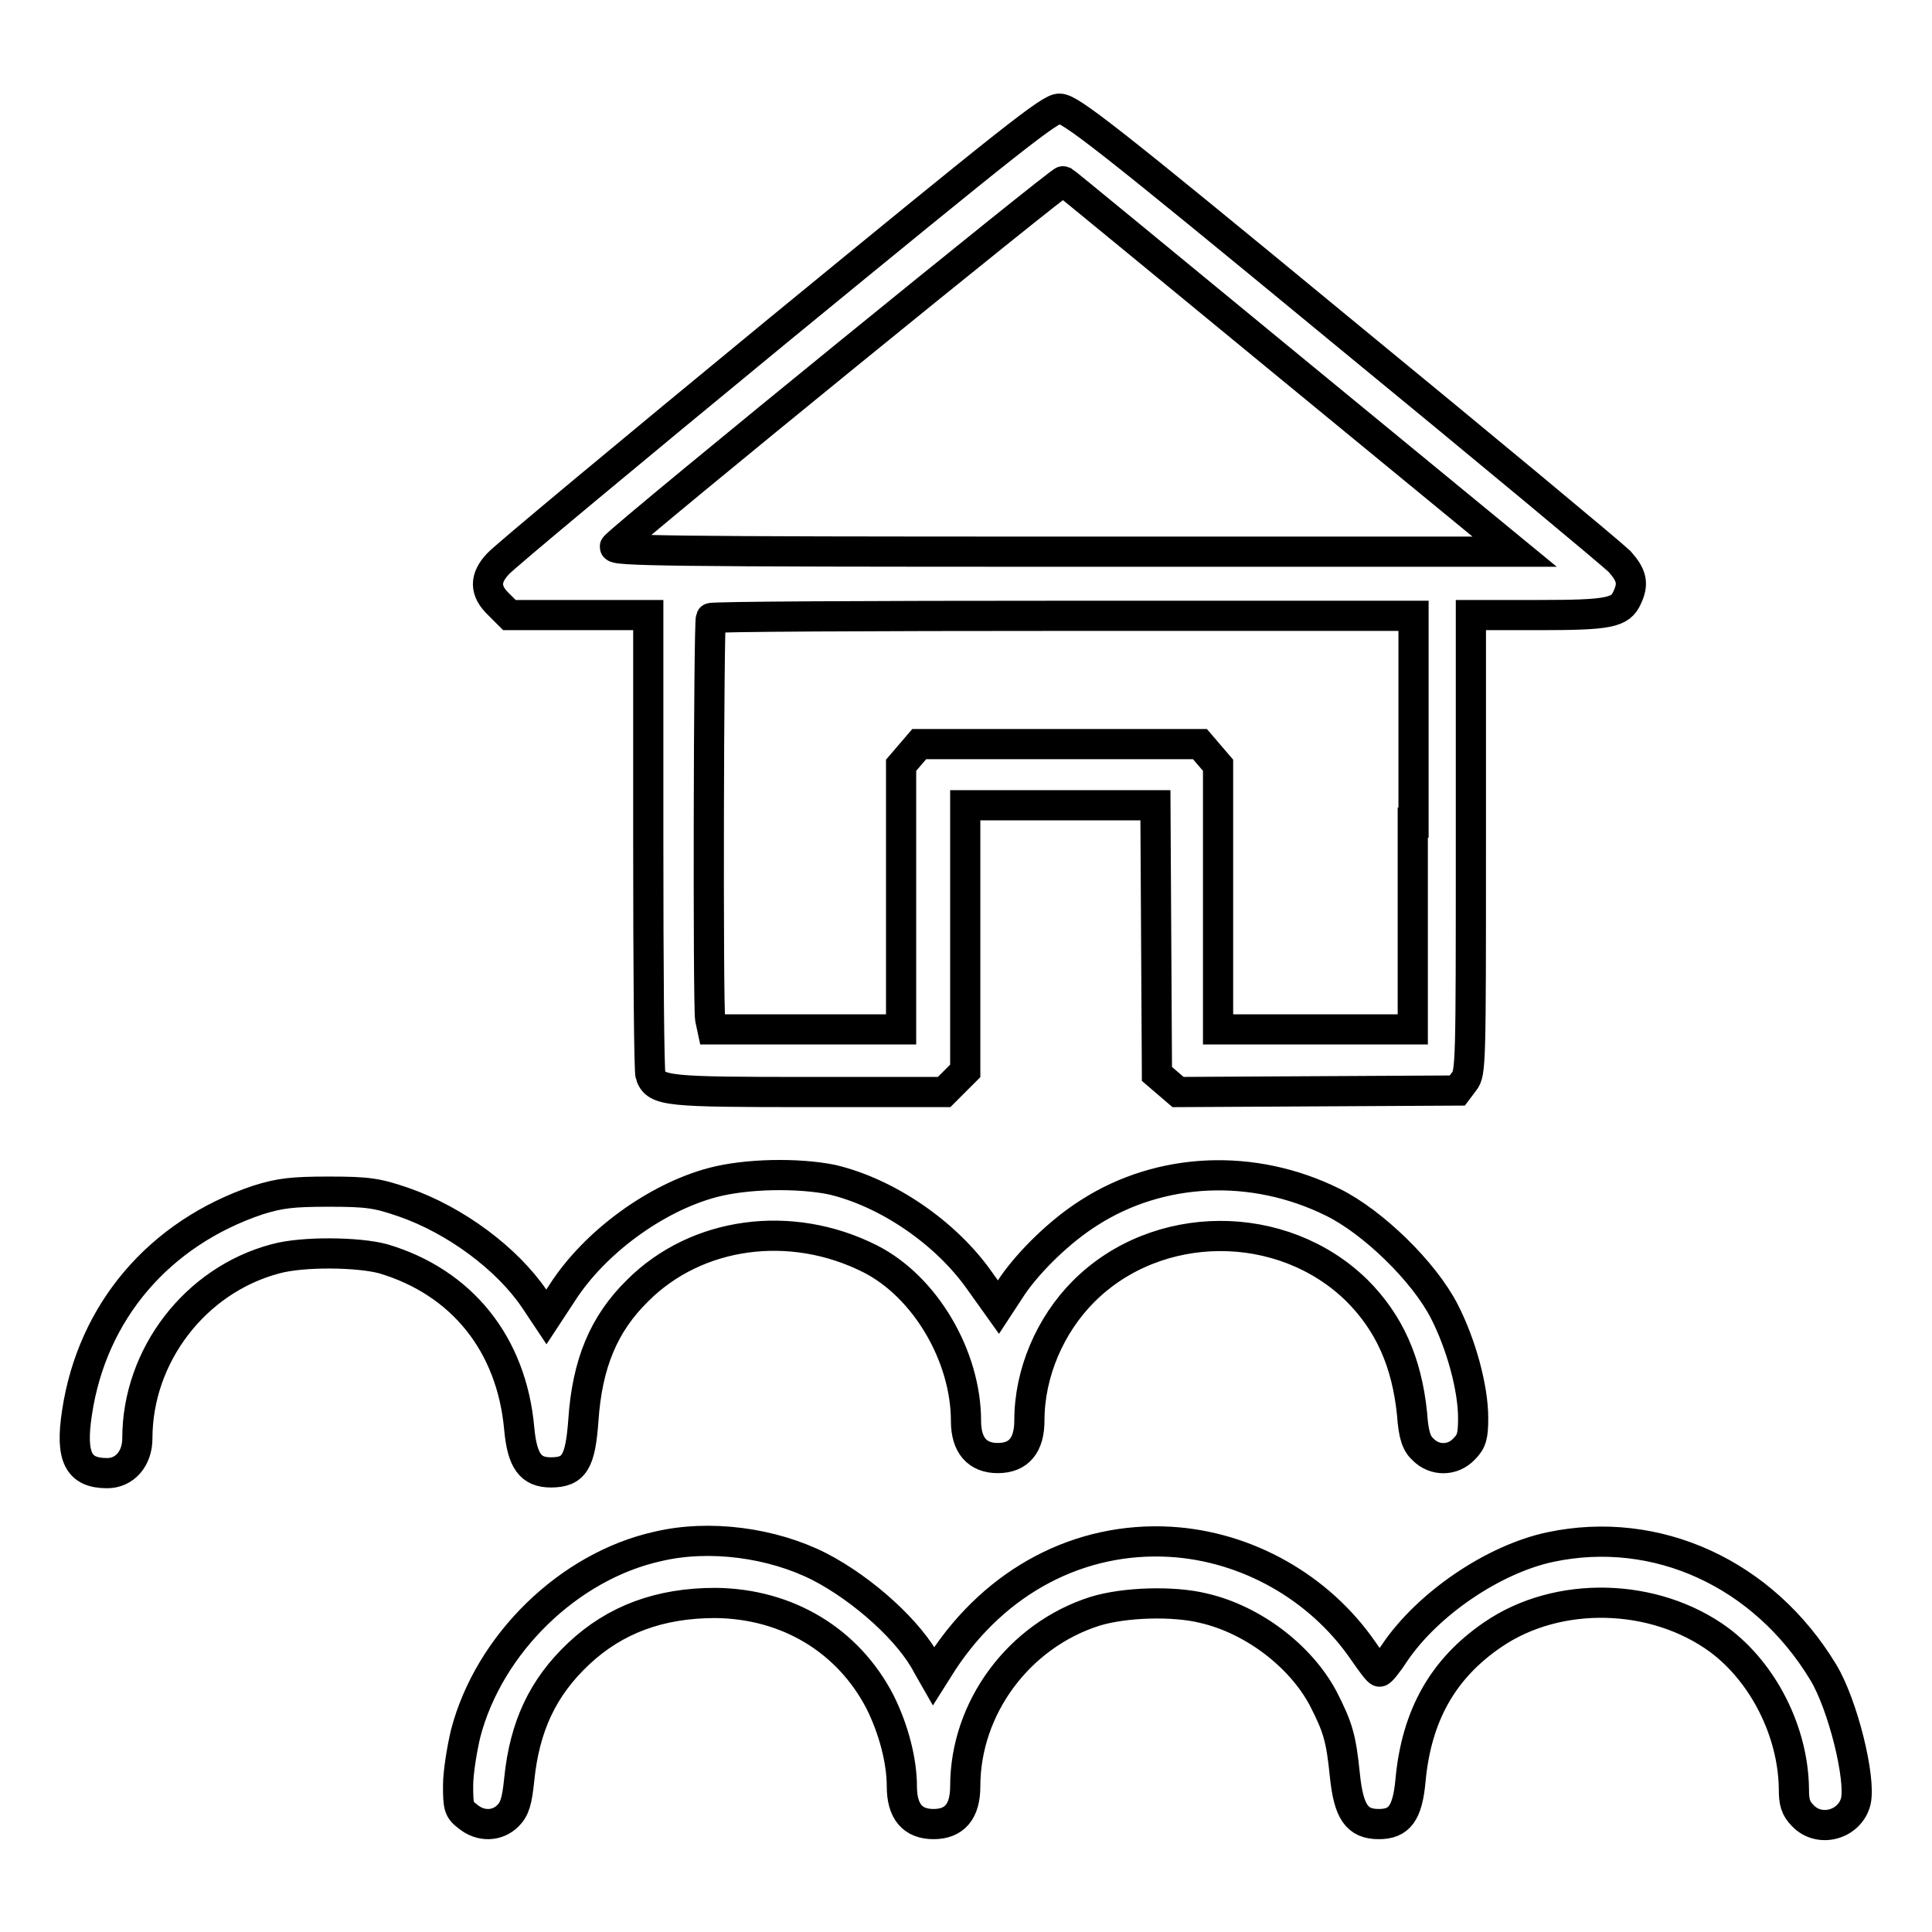
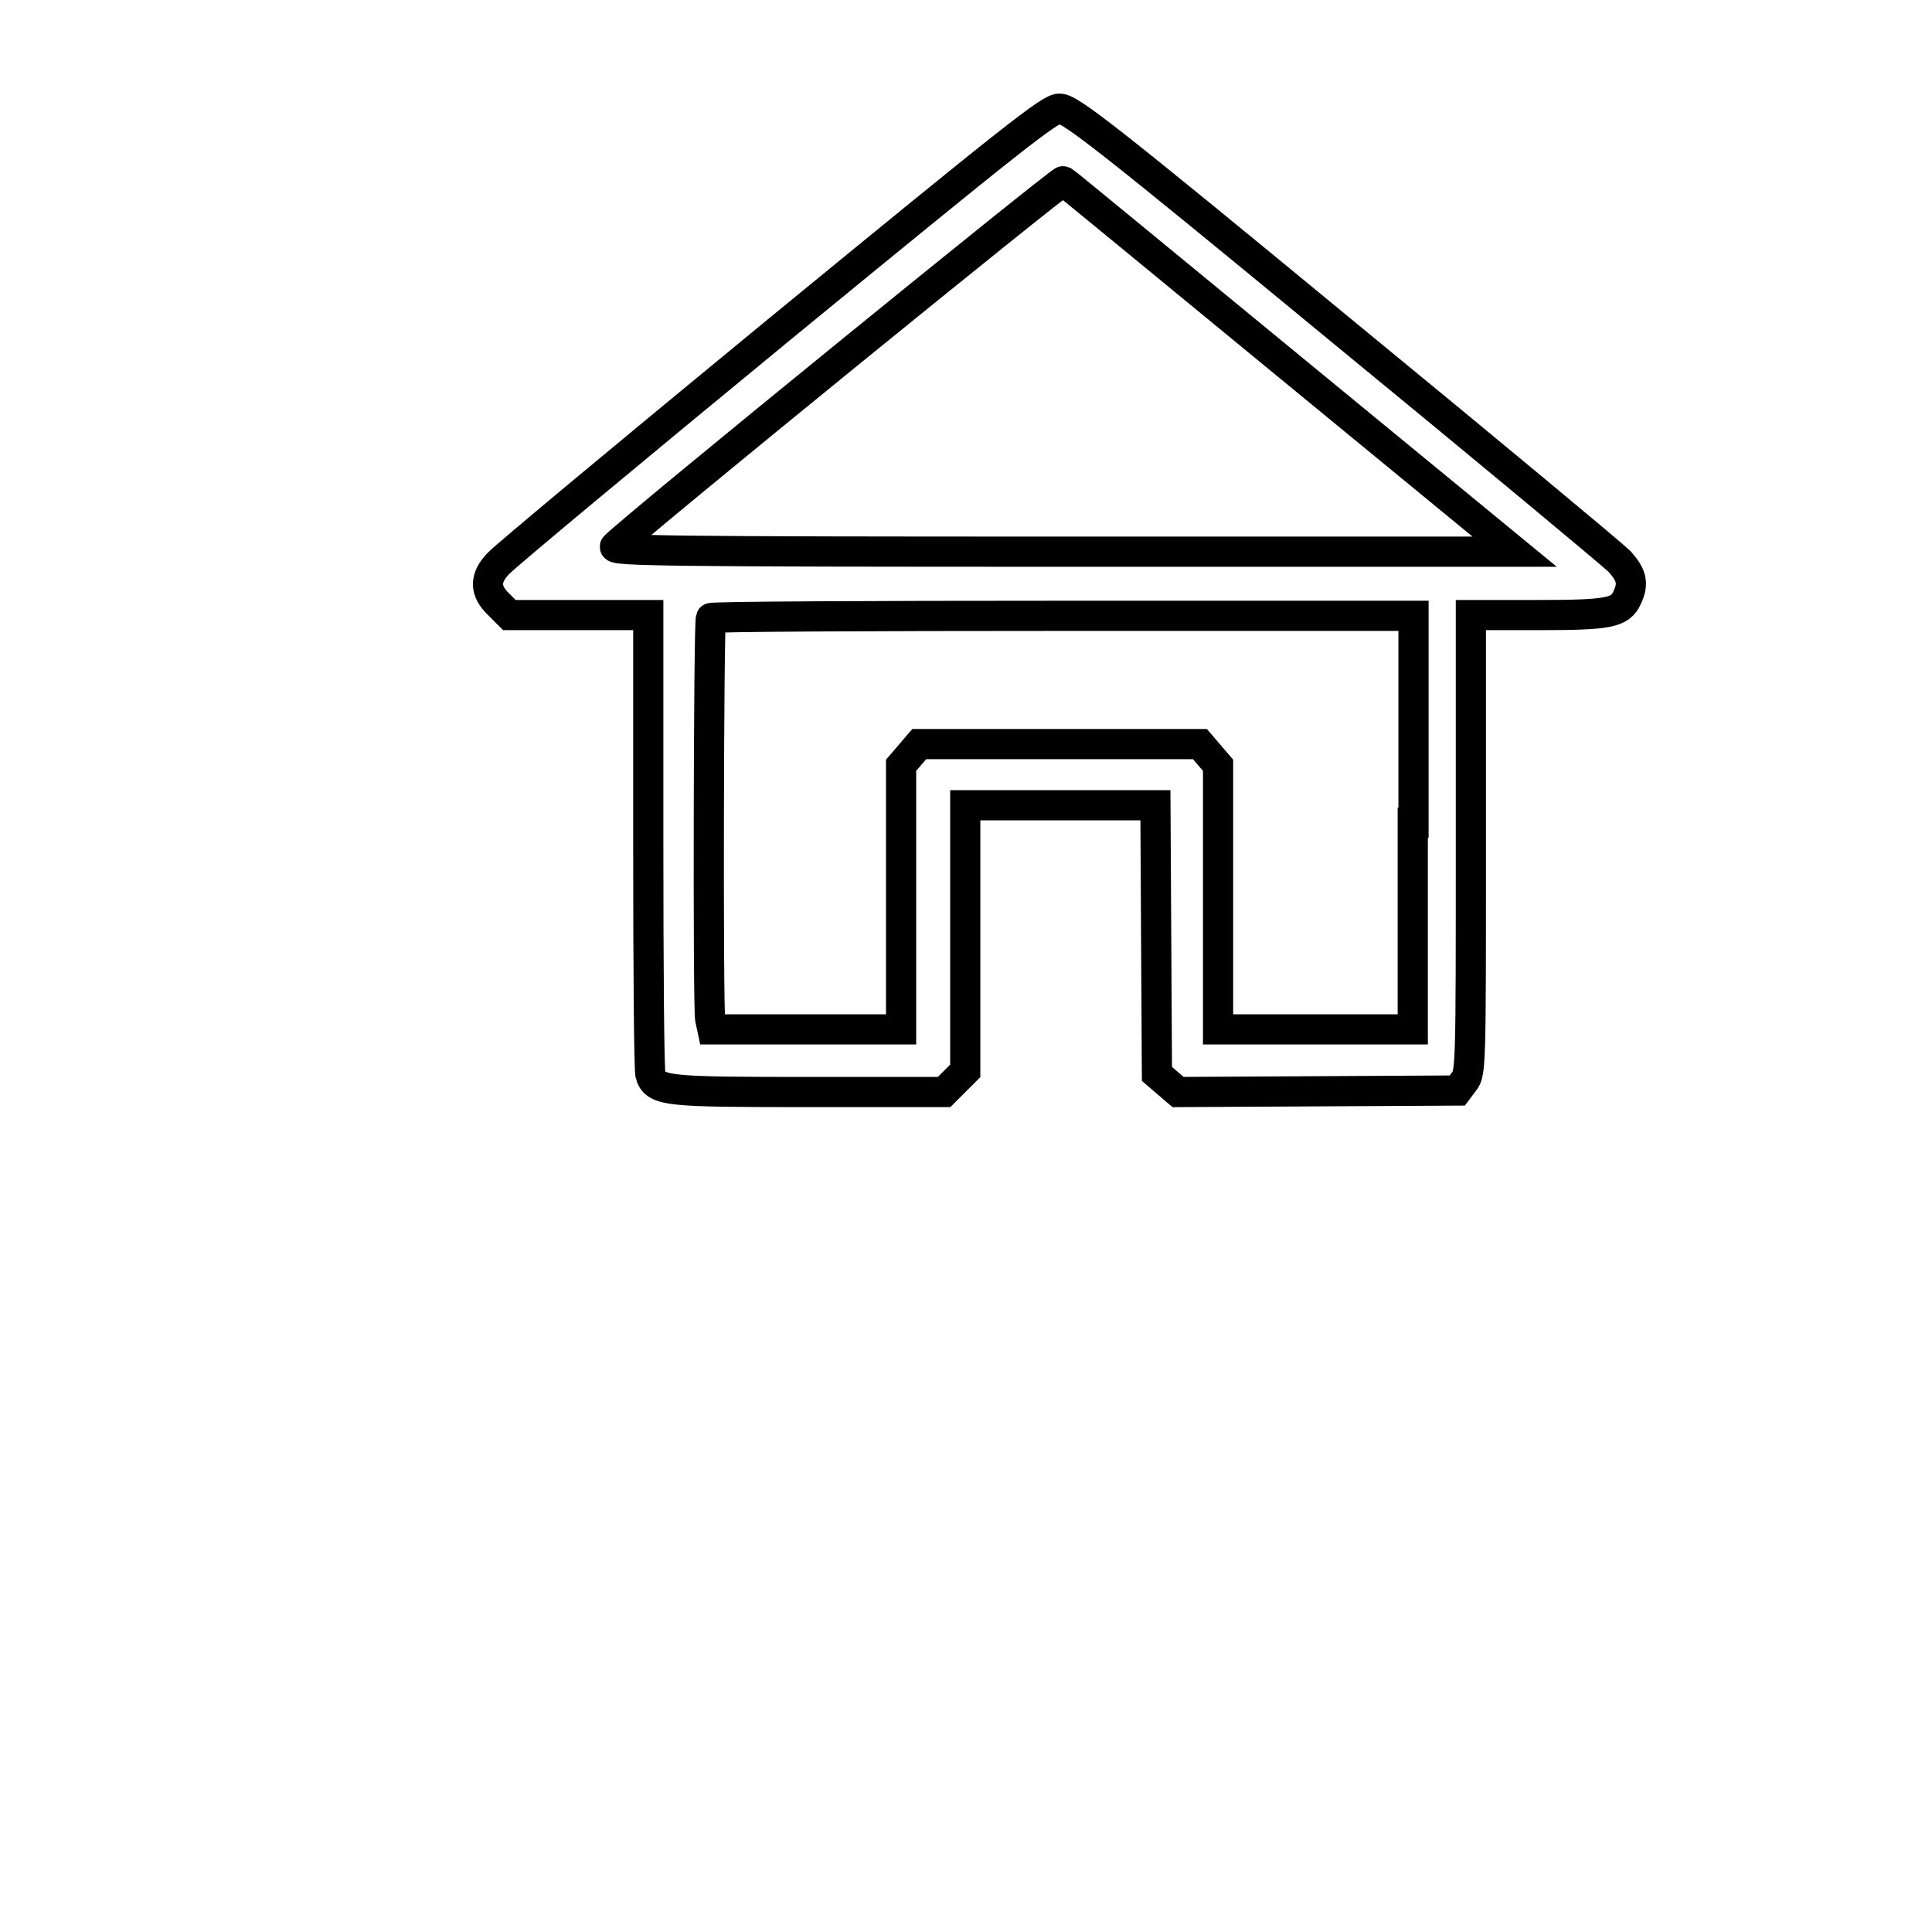
<svg xmlns="http://www.w3.org/2000/svg" version="1.1" x="0px" y="0px" viewBox="0 0 256 256" enable-background="new 0 0 256 256" xml:space="preserve">
  <g>
    <g>
      <g>
        <path stroke-width="4" fill-opacity="0" stroke="#000000" d="M103.2,43.7C83.5,59.9,66.8,73.8,66,74.7c-1.8,1.9-1.8,3.6,0.1,5.4l1.4,1.4h9.2h9.2v30.1c0,16.6,0.1,30.5,0.3,30.9c0.8,2.1,2.2,2.2,21,2.2h17.9l1.4-1.4l1.4-1.4v-17.6v-17.6h12.6h12.6l0.1,17.8l0.1,17.8l1.4,1.2l1.4,1.2l18.5-0.1l18.5-0.1l0.9-1.2c0.9-1.1,0.9-2.4,0.9-31.5V81.5h8.9c9.4,0,10.9-0.3,11.8-2.3c0.9-1.9,0.6-3-1-4.8c-0.9-0.9-17.6-14.8-37.1-30.8c-30.8-25.4-35.7-29.2-37.1-29.2C139.2,14.3,134.3,18.2,103.2,43.7z M171,48.7l29.7,24.4h-60c-52,0-59.8-0.1-59.2-0.7c2.9-2.9,59.1-48.6,59.4-48.4C141.1,24.1,154.7,35.3,171,48.7z M187.2,109v27.4h-12.9h-12.9v-17.5v-17.5l-1.2-1.4l-1.2-1.4h-18.6h-18.6l-1.2,1.4l-1.2,1.4v17.5v17.5H107H94.4l-0.3-1.4c-0.3-1.6-0.2-52.5,0.1-53.1c0.1-0.2,21.1-0.3,46.7-0.3h46.4V109L187.2,109z" />
-         <path stroke-width="4" fill-opacity="0" stroke="#000000" d="M94.4,156.7c-7.5,2-15.6,7.9-19.9,14.6l-2.1,3.2l-1.6-2.4c-3.6-5.3-10.4-10.4-17.3-12.8c-3.5-1.2-4.7-1.4-9.9-1.4c-4.9,0-6.5,0.2-9.4,1.1c-13.1,4.4-22,14.8-24,28.2c-0.9,5.9,0.2,8,4,8c2.3,0,4-1.9,4-4.6c0-11,7.7-21,18.3-23.8c3.6-1,11-0.9,14.3,0c10.4,3.1,17,11.3,18,22.5c0.4,4.3,1.5,5.8,4.2,5.8c3.1,0,3.9-1.4,4.3-6.9c0.5-7.5,2.7-12.8,7.2-17.2c7.8-7.8,20.3-9.5,30.8-4.2c7.3,3.7,12.7,12.9,12.7,21.5c0,3.2,1.5,4.9,4.2,4.9c2.8,0,4.2-1.7,4.2-5c0-6.2,2.7-12.6,7.2-17.1c9.7-9.7,26.3-9.8,36.2-0.1c4.3,4.3,6.6,9.5,7.3,16.3c0.2,2.9,0.6,4,1.5,4.8c1.5,1.5,3.9,1.5,5.4-0.1c1-1,1.2-1.7,1.2-4.1c0-4-1.6-9.8-3.8-14.1c-2.7-5.3-9.5-11.9-14.8-14.5c-10.5-5.2-22.8-4.7-32.3,1.4c-3.8,2.4-7.8,6.3-10.1,9.6l-1.9,2.9l-2.5-3.5c-4.5-6.4-12.3-11.7-19.6-13.4C105.7,155.4,98.9,155.5,94.4,156.7z" />
-         <path stroke-width="4" fill-opacity="0" stroke="#000000" d="M87.2,204.9c-11.8,2.6-22.4,12.9-25.5,24.8c-0.5,2.1-1,5.2-1,6.9c0,2.8,0.1,3.2,1.3,4.1c1.7,1.4,3.9,1.3,5.3-0.1c0.9-0.9,1.2-1.9,1.5-4.8c0.7-7,3.1-12.2,7.9-16.7c4.8-4.5,10.7-6.7,18.1-6.7c9.6,0.1,17.6,5,21.8,13.1c1.8,3.6,2.9,7.8,2.9,11.2c0,3.3,1.4,5,4.2,5c2.8,0,4.2-1.7,4.2-5c0-10.4,7.1-20,17.2-23.2c3.9-1.2,10.4-1.4,14.4-0.4c6.5,1.5,12.8,6.3,15.8,11.9c2,3.9,2.4,5.3,2.9,10.2c0.5,4.9,1.6,6.5,4.5,6.5c2.7,0,3.8-1.4,4.2-5.8c0.8-8.6,4.3-14.8,10.9-19.3c8.6-5.9,21.4-5.6,30,0.7c5.9,4.4,9.8,12.2,9.9,19.7c0,1.8,0.2,2.6,1.2,3.6c2.2,2.3,6.2,1.2,7-1.9c0.7-3-1.7-12.8-4.3-17.1c-7.9-13.1-22.1-19.6-36.2-16.6c-7.5,1.6-16.2,7.5-20.6,14c-0.9,1.4-1.8,2.5-2,2.5c-0.2,0-1.1-1.2-2.2-2.8c-5.8-8.4-15.4-13.8-25.5-14.4c-12-0.7-23.1,5.1-30.2,15.9l-1.2,1.9l-0.8-1.4c-2.3-4.5-8.5-10.1-14.3-13.1C102.3,204.4,94,203.3,87.2,204.9z" />
      </g>
    </g>
  </g>
</svg>